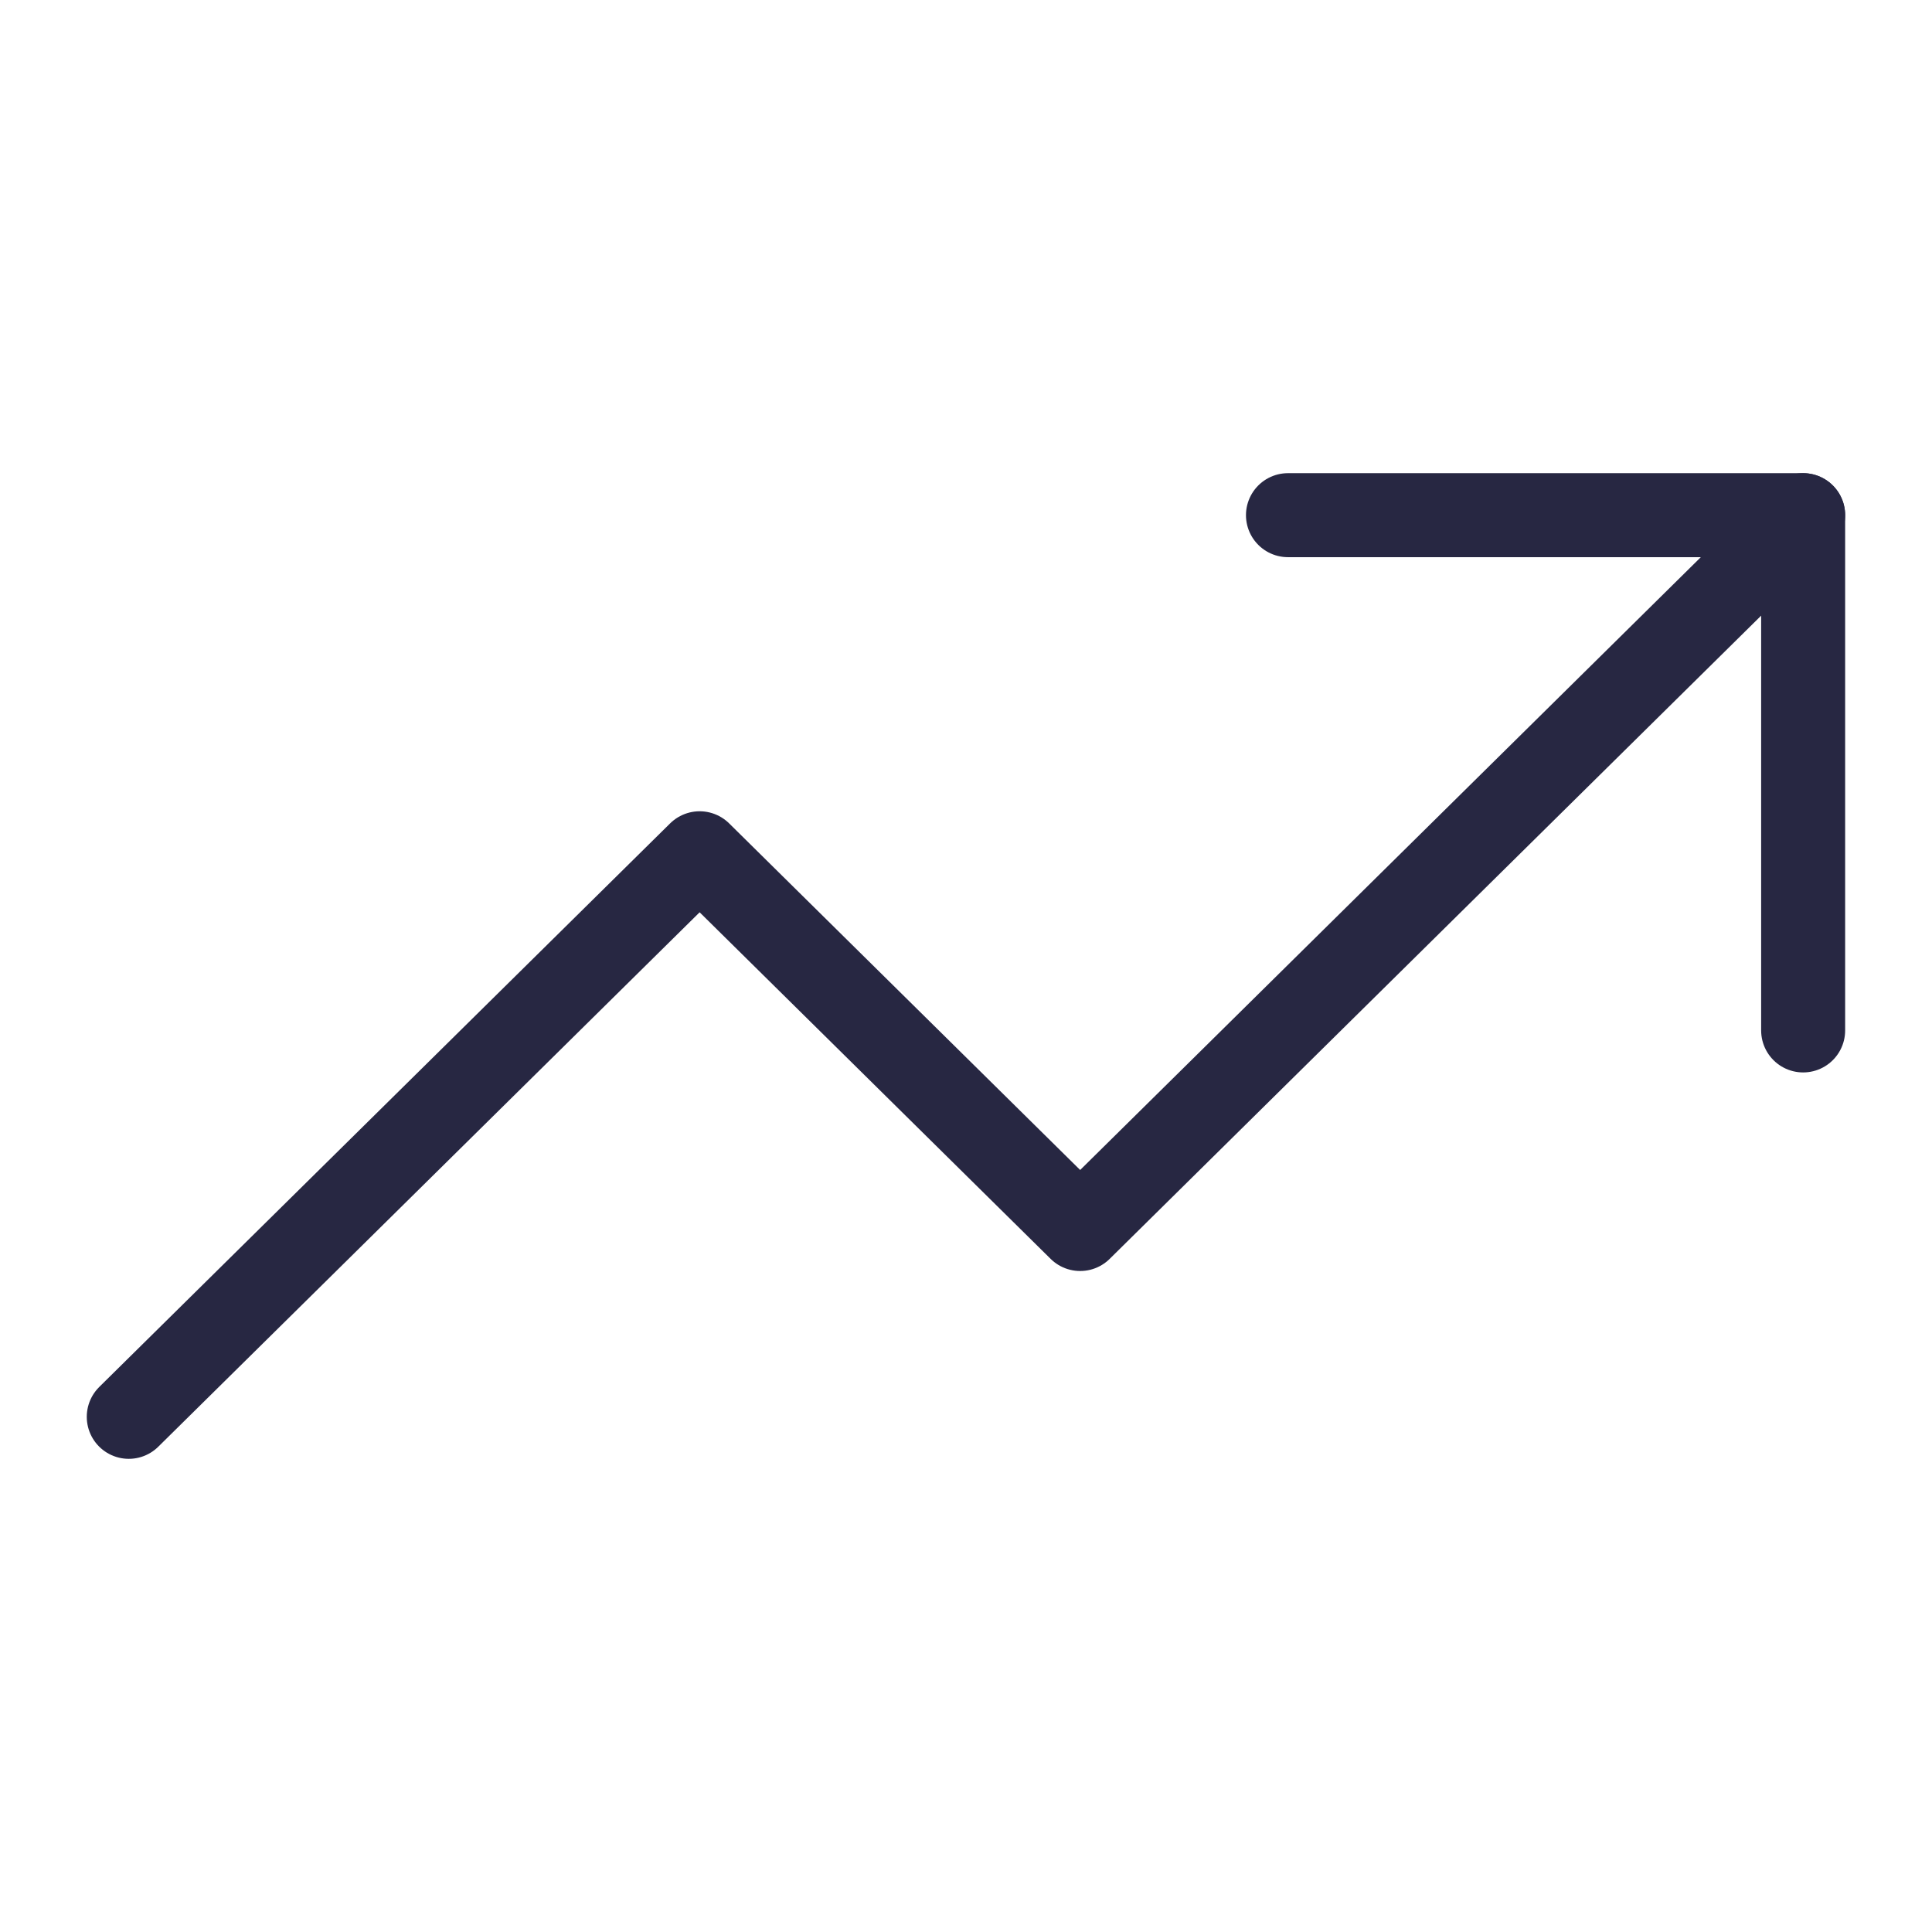
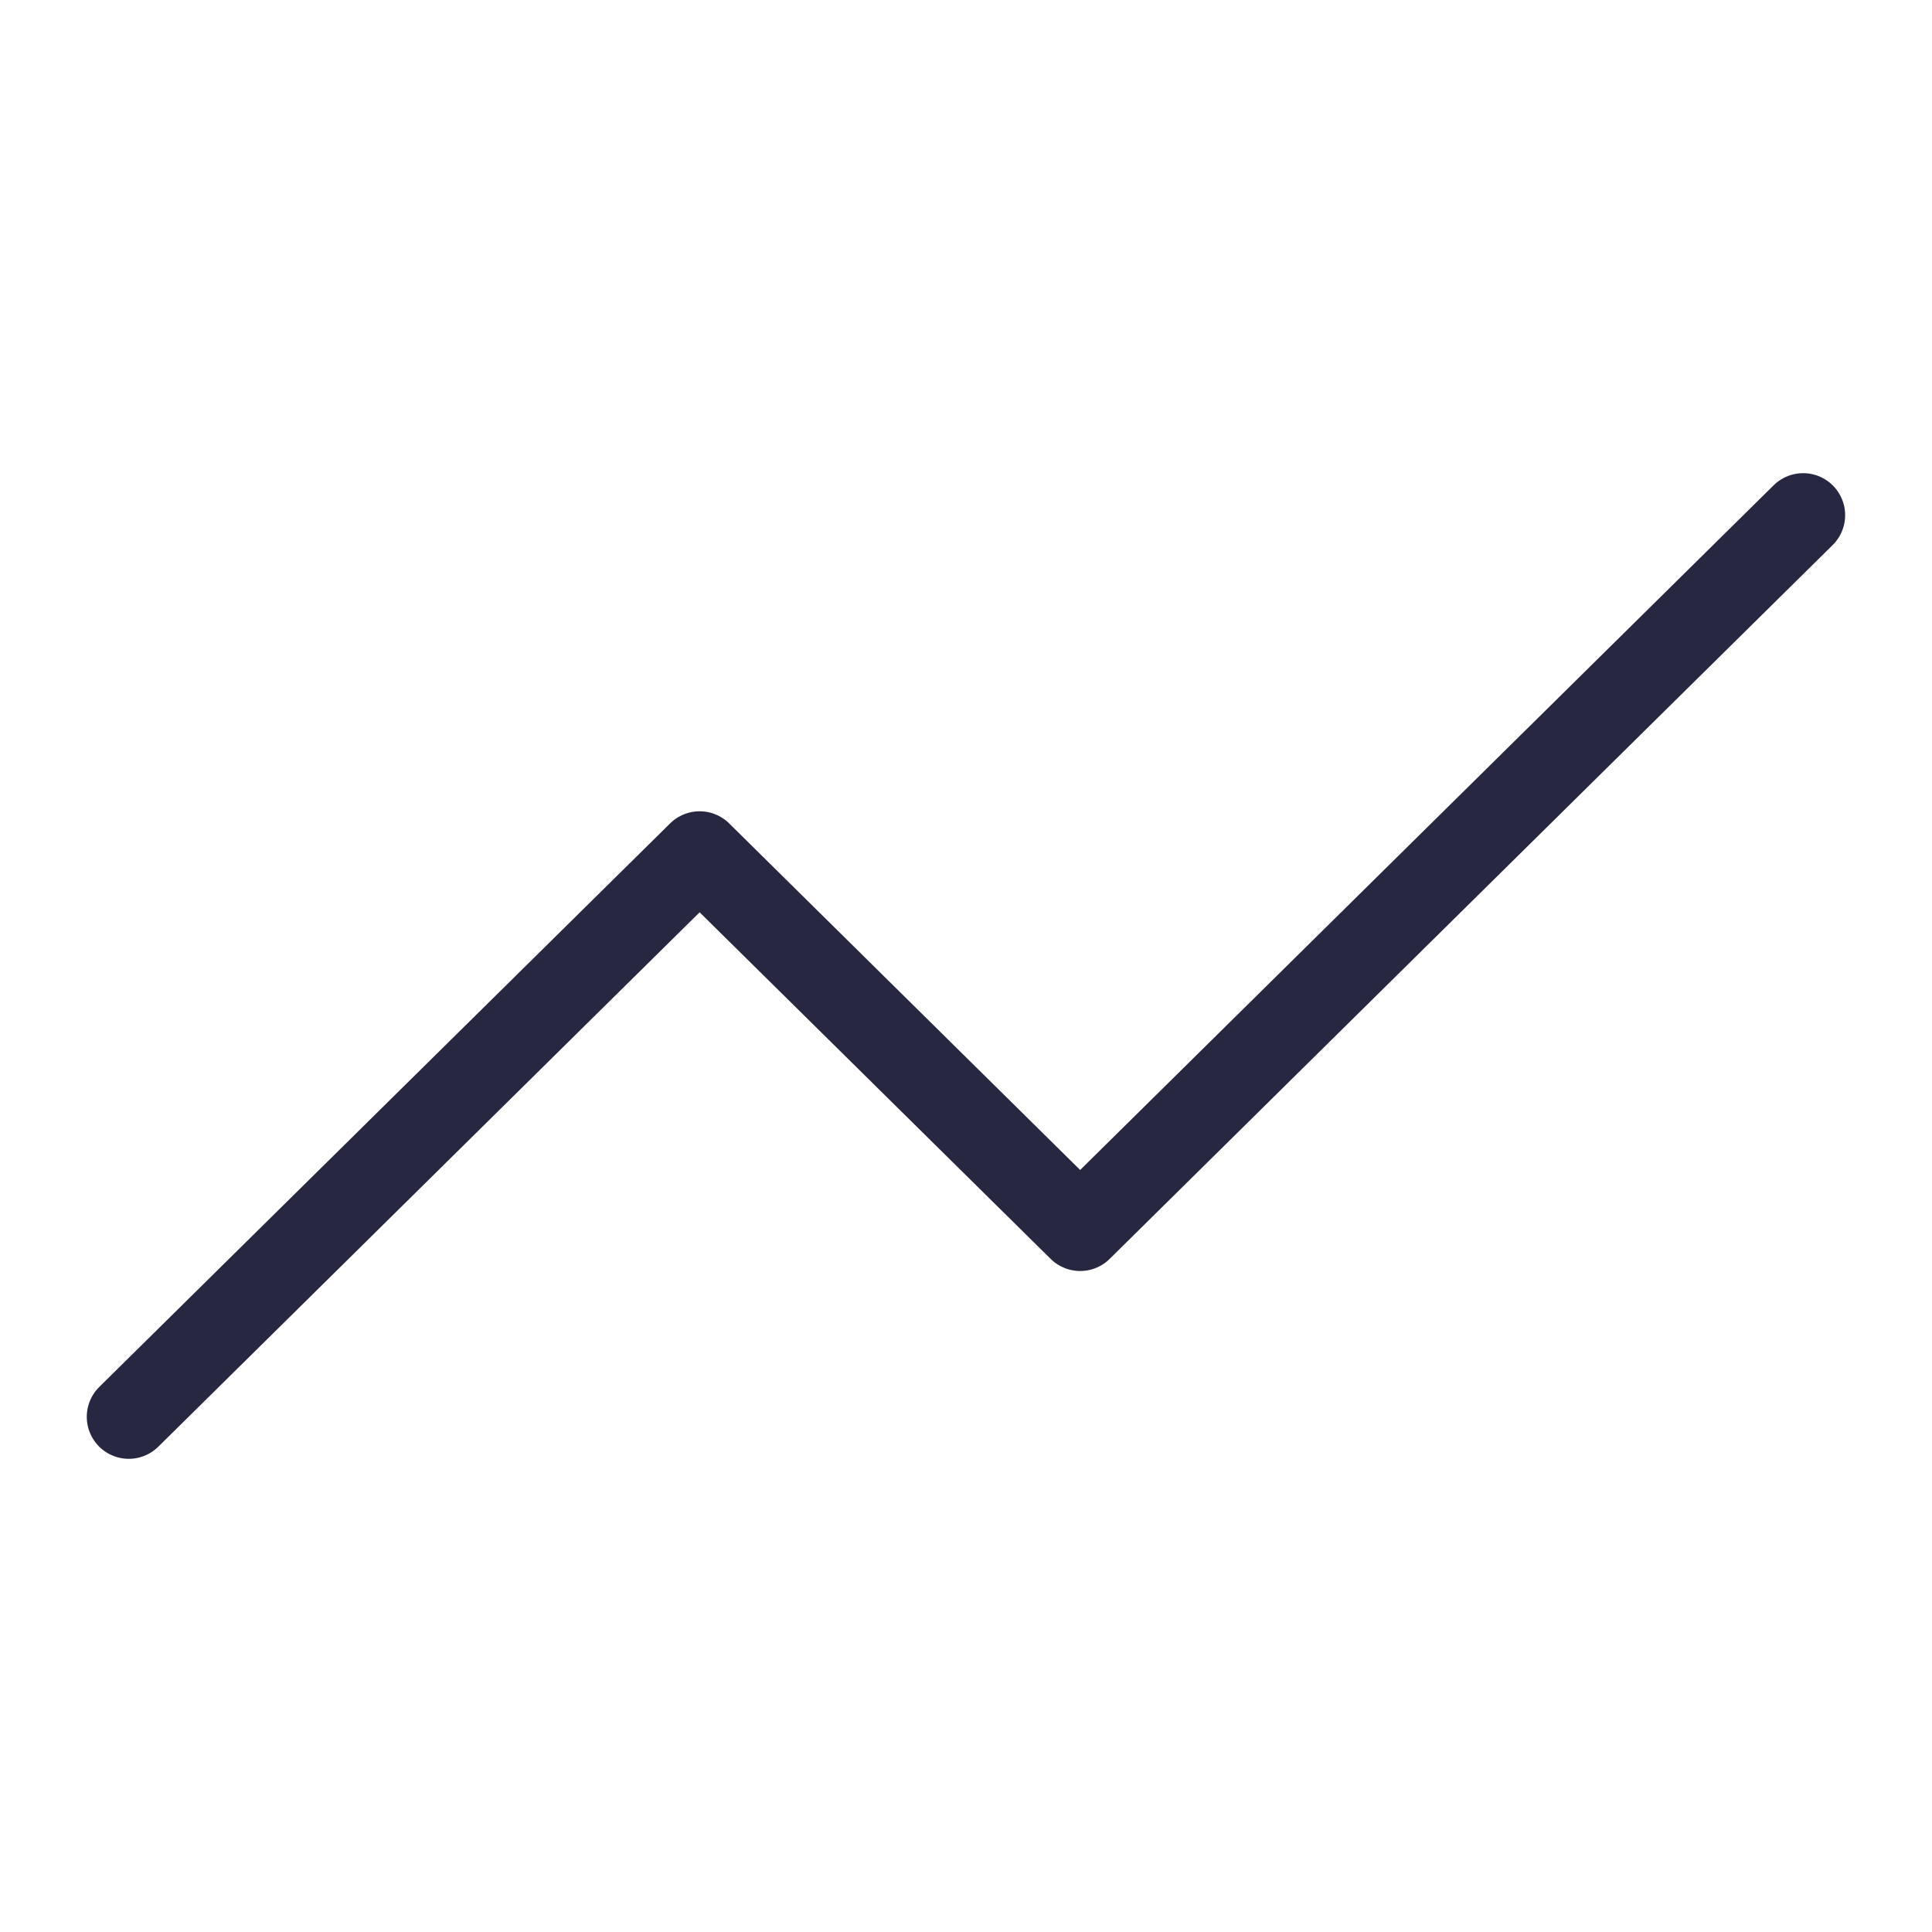
<svg xmlns="http://www.w3.org/2000/svg" width="23" height="23" viewBox="0 0 23 23" fill="none">
  <path d="M21.466 6.133L12.859 14.631L8.329 10.158L1.533 16.867" stroke="#272742" stroke-linecap="round" stroke-linejoin="round" />
-   <path d="M15.333 6.133H21.466V12.267" stroke="#272742" stroke-linecap="round" stroke-linejoin="round" />
</svg>